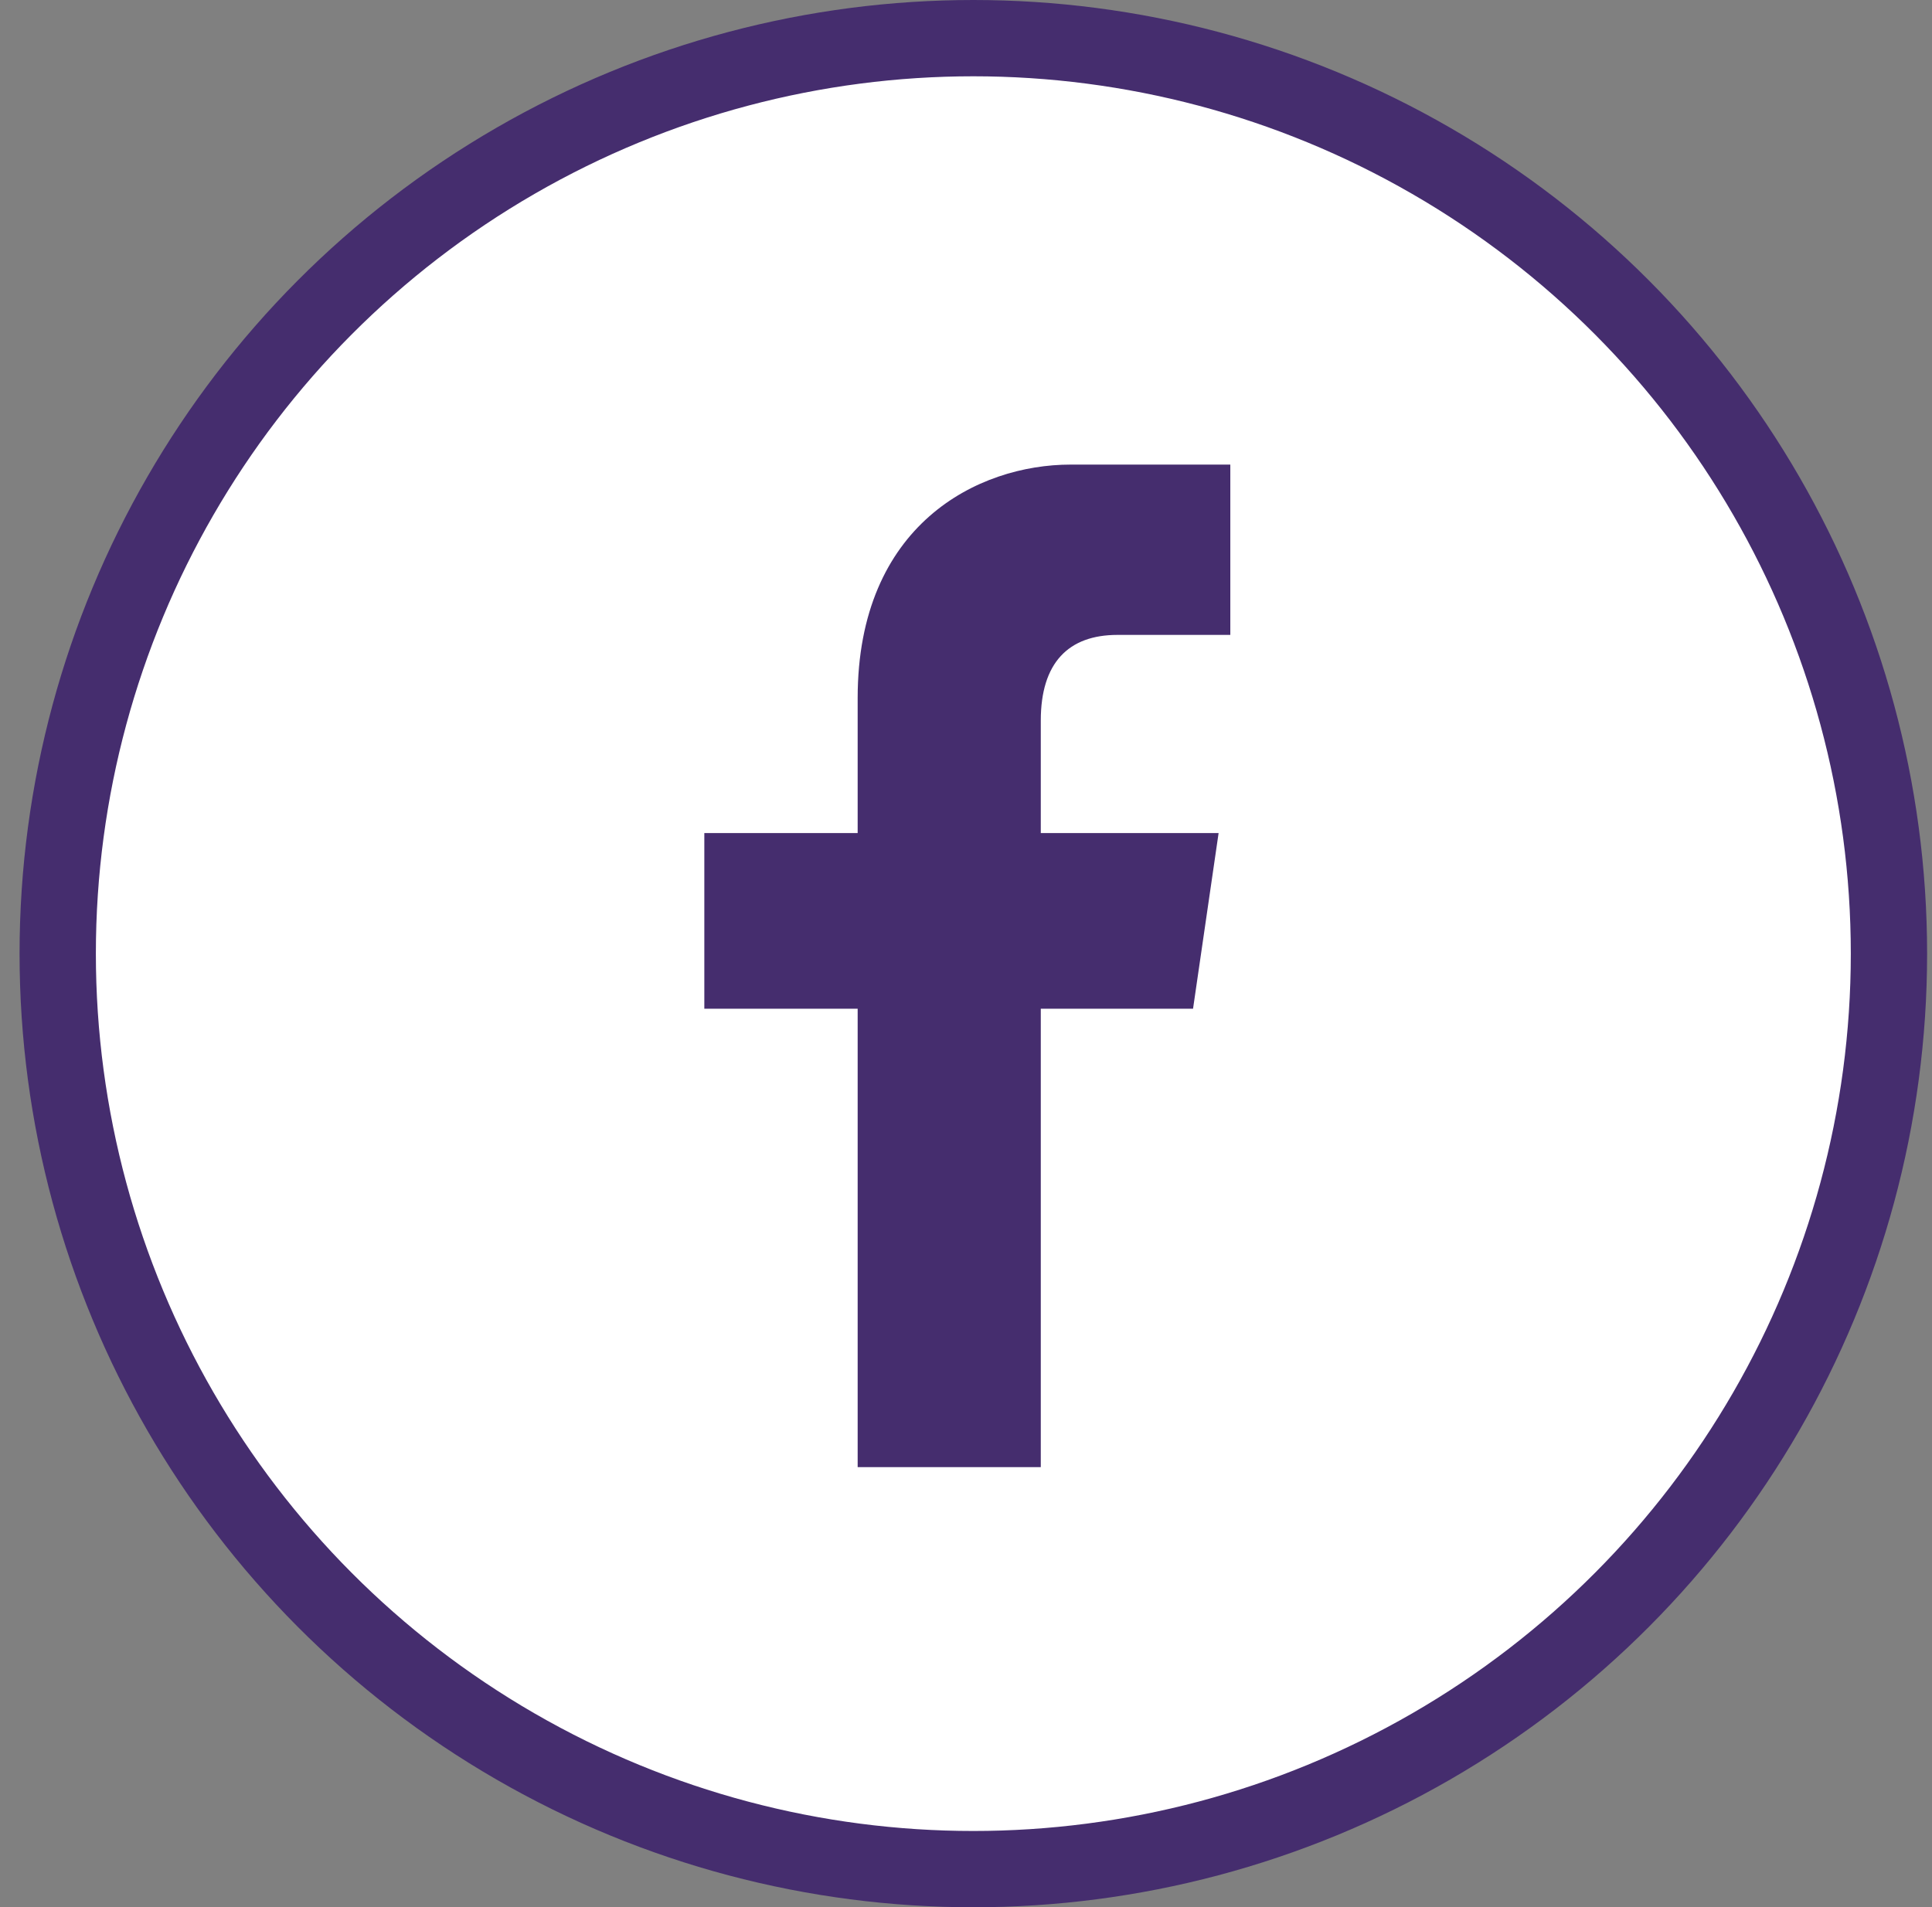
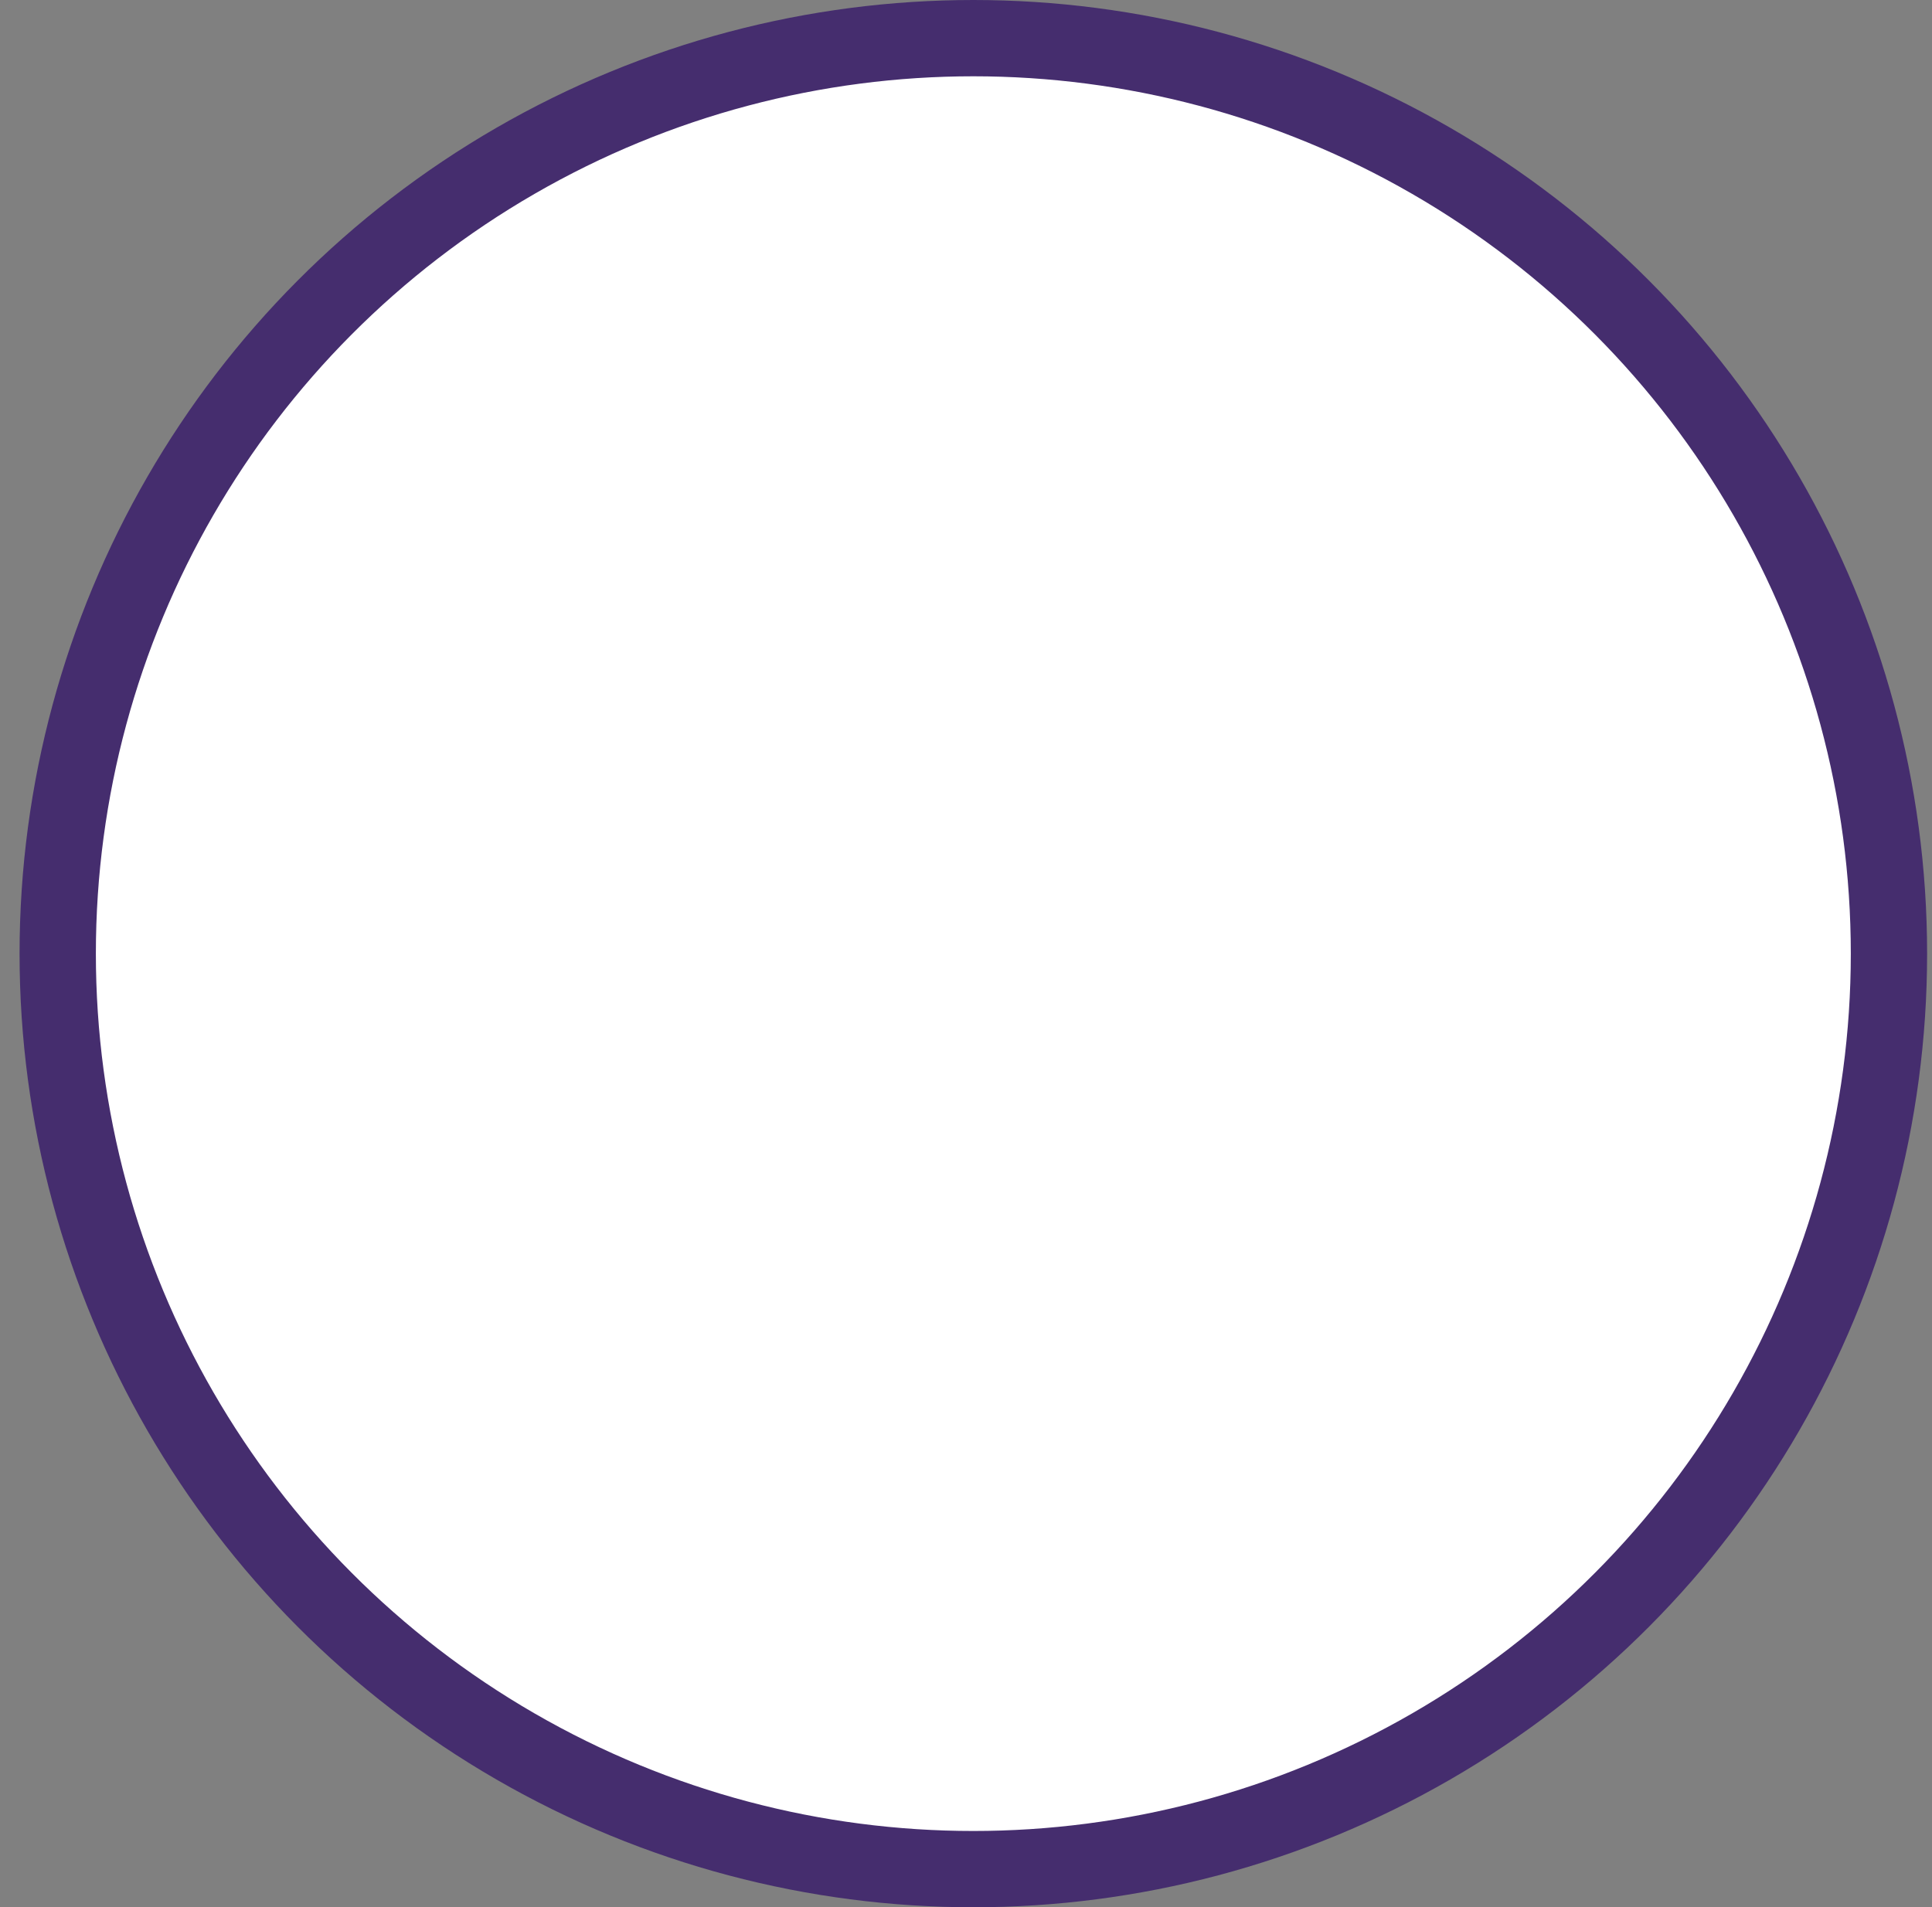
<svg xmlns="http://www.w3.org/2000/svg" width="79" height="78" viewBox="0 0 79 78" fill="none">
  <rect x="0" y="0" width="79" height="78" fill="#808080" stroke="none" />
  <circle cx="39.8" cy="39" r="37.44" fill="white" stroke="#452D6E" stroke-width="3.12" />
-   <path d="M45.693 25.965C47.696 25.965 50.308 25.965 50.308 25.965V19C50.308 19 47.522 19 43.777 19C39.989 19 35.07 21.453 35.07 28.549C35.07 29.863 35.07 31.791 35.07 34.068H28.8V41.252H35.07C35.07 50.232 35.07 60 35.07 60H37.856H40.077H42.558C42.558 60 42.558 49.881 42.558 41.252H48.784L49.829 34.068H42.558C42.558 31.703 42.558 29.995 42.558 29.469C42.558 27.104 43.69 25.965 45.693 25.965Z" fill="#452D6E" />
</svg>